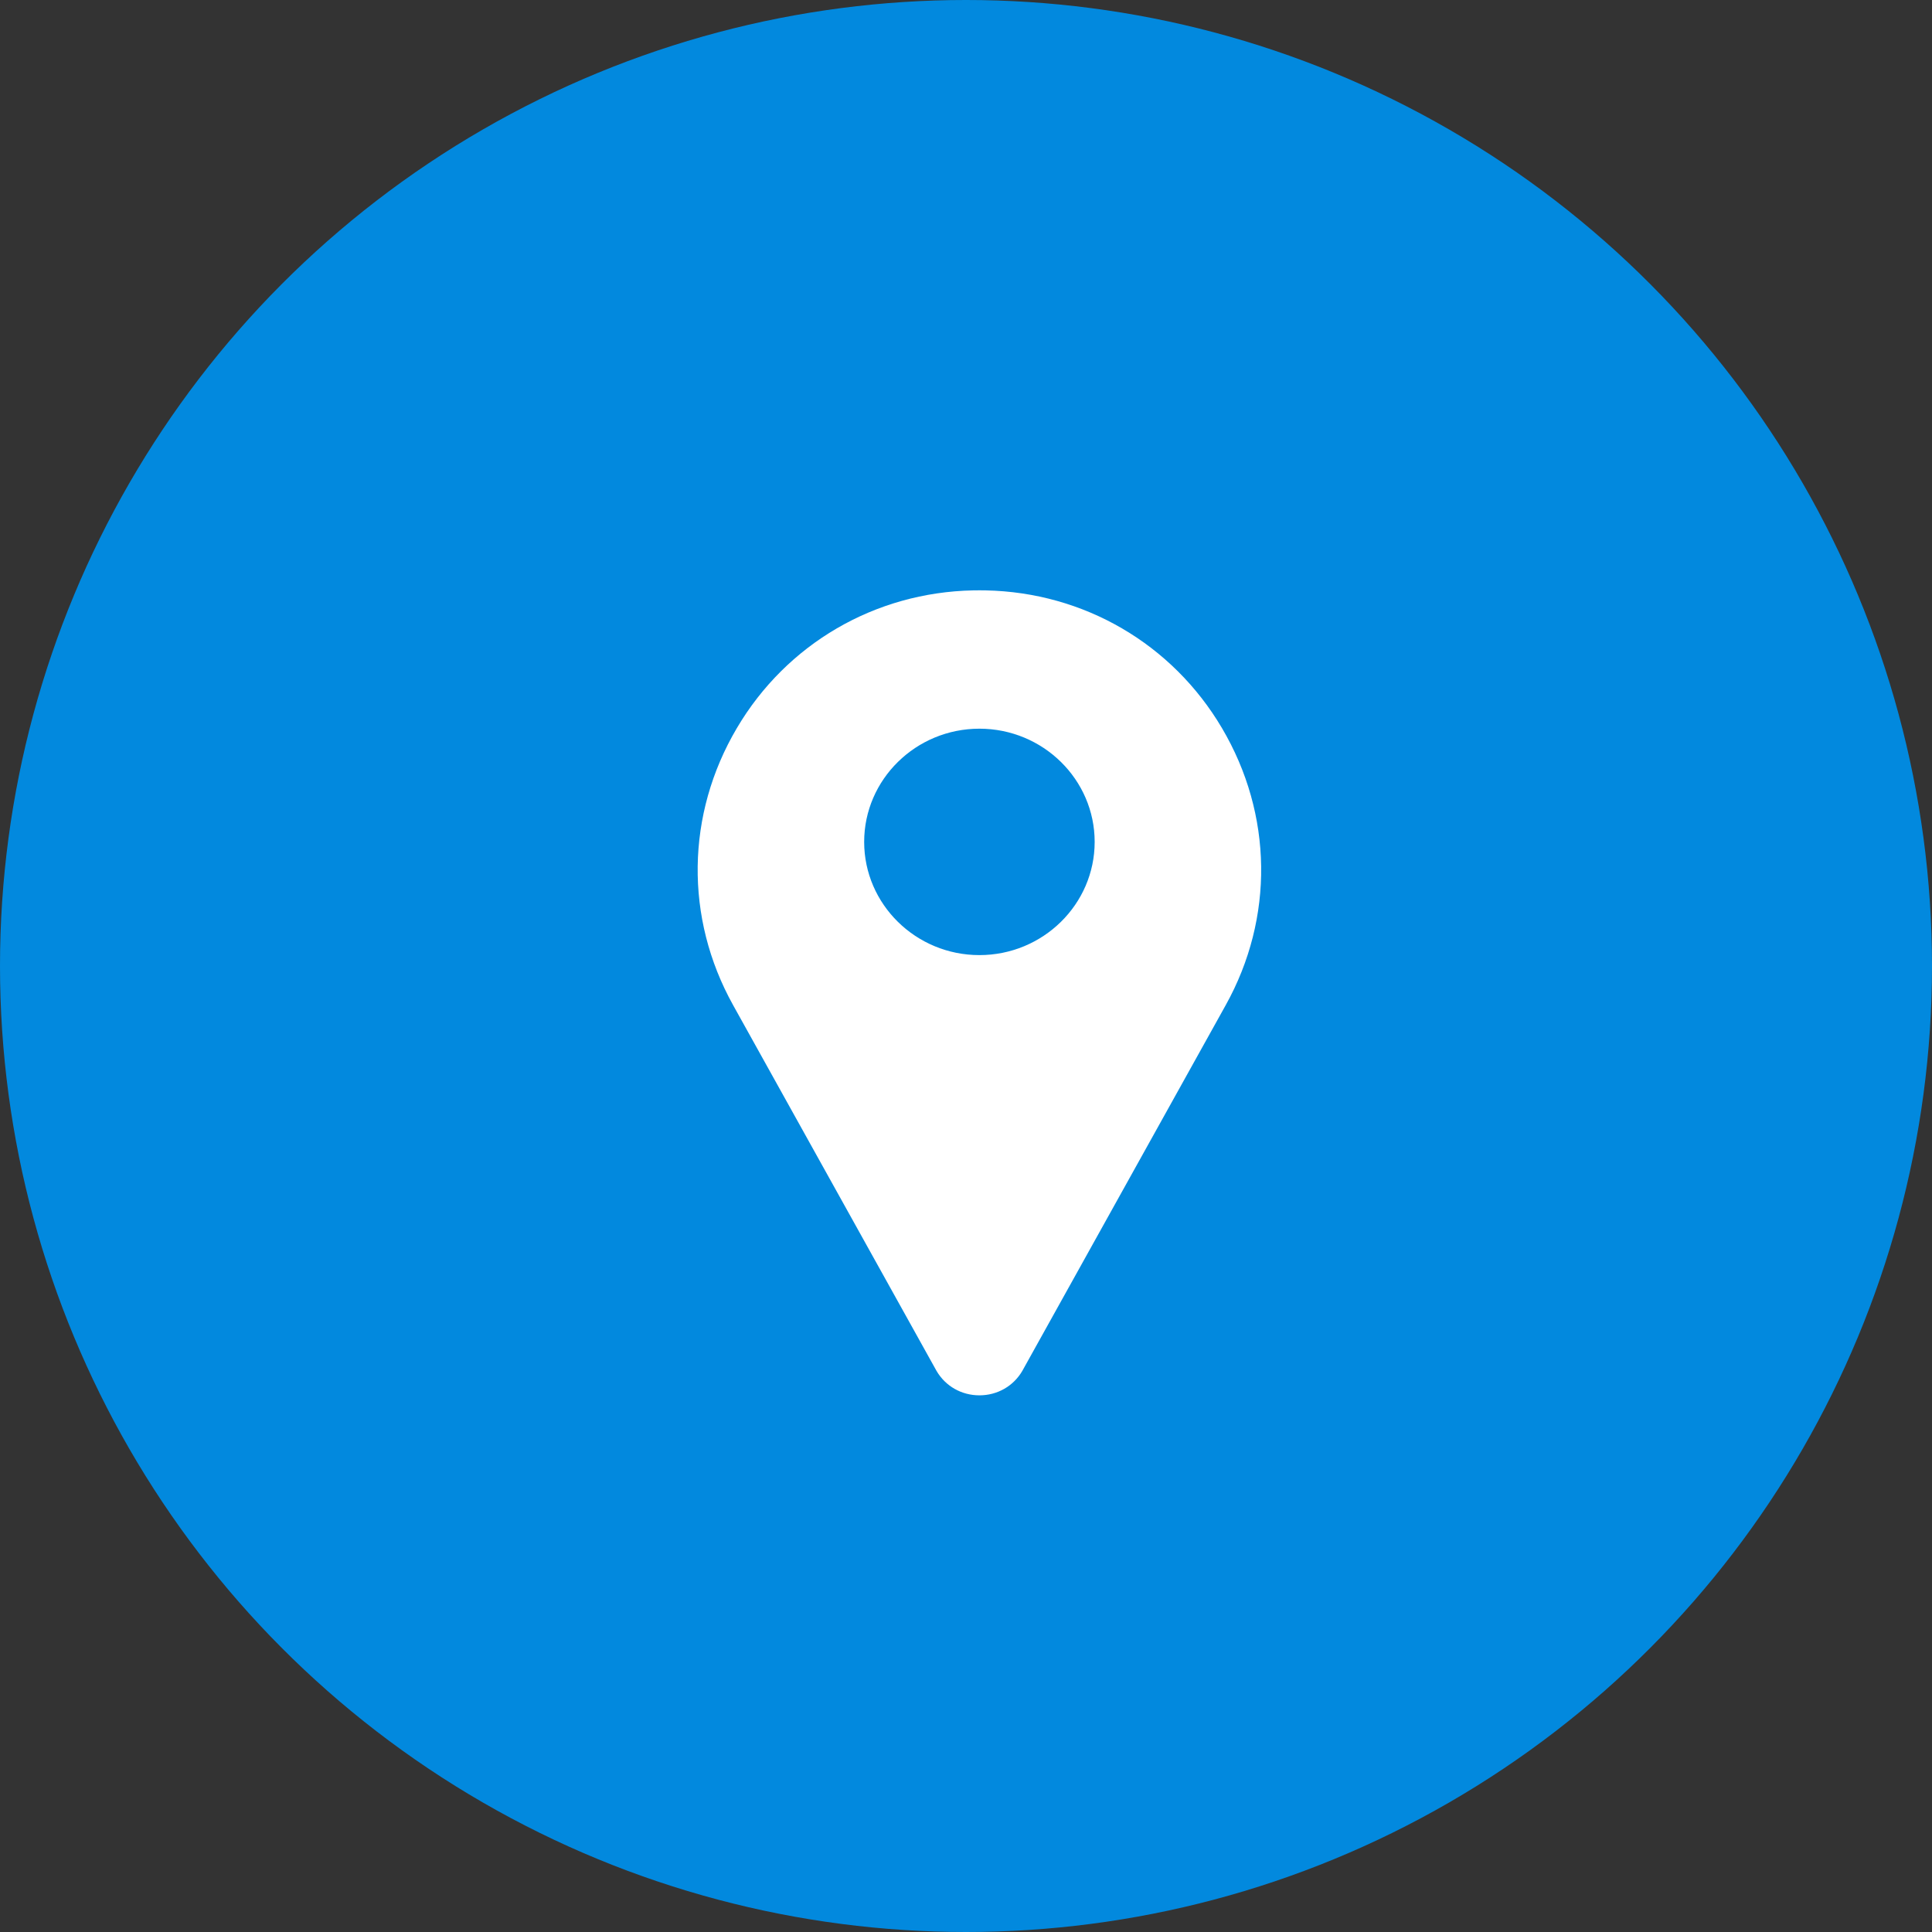
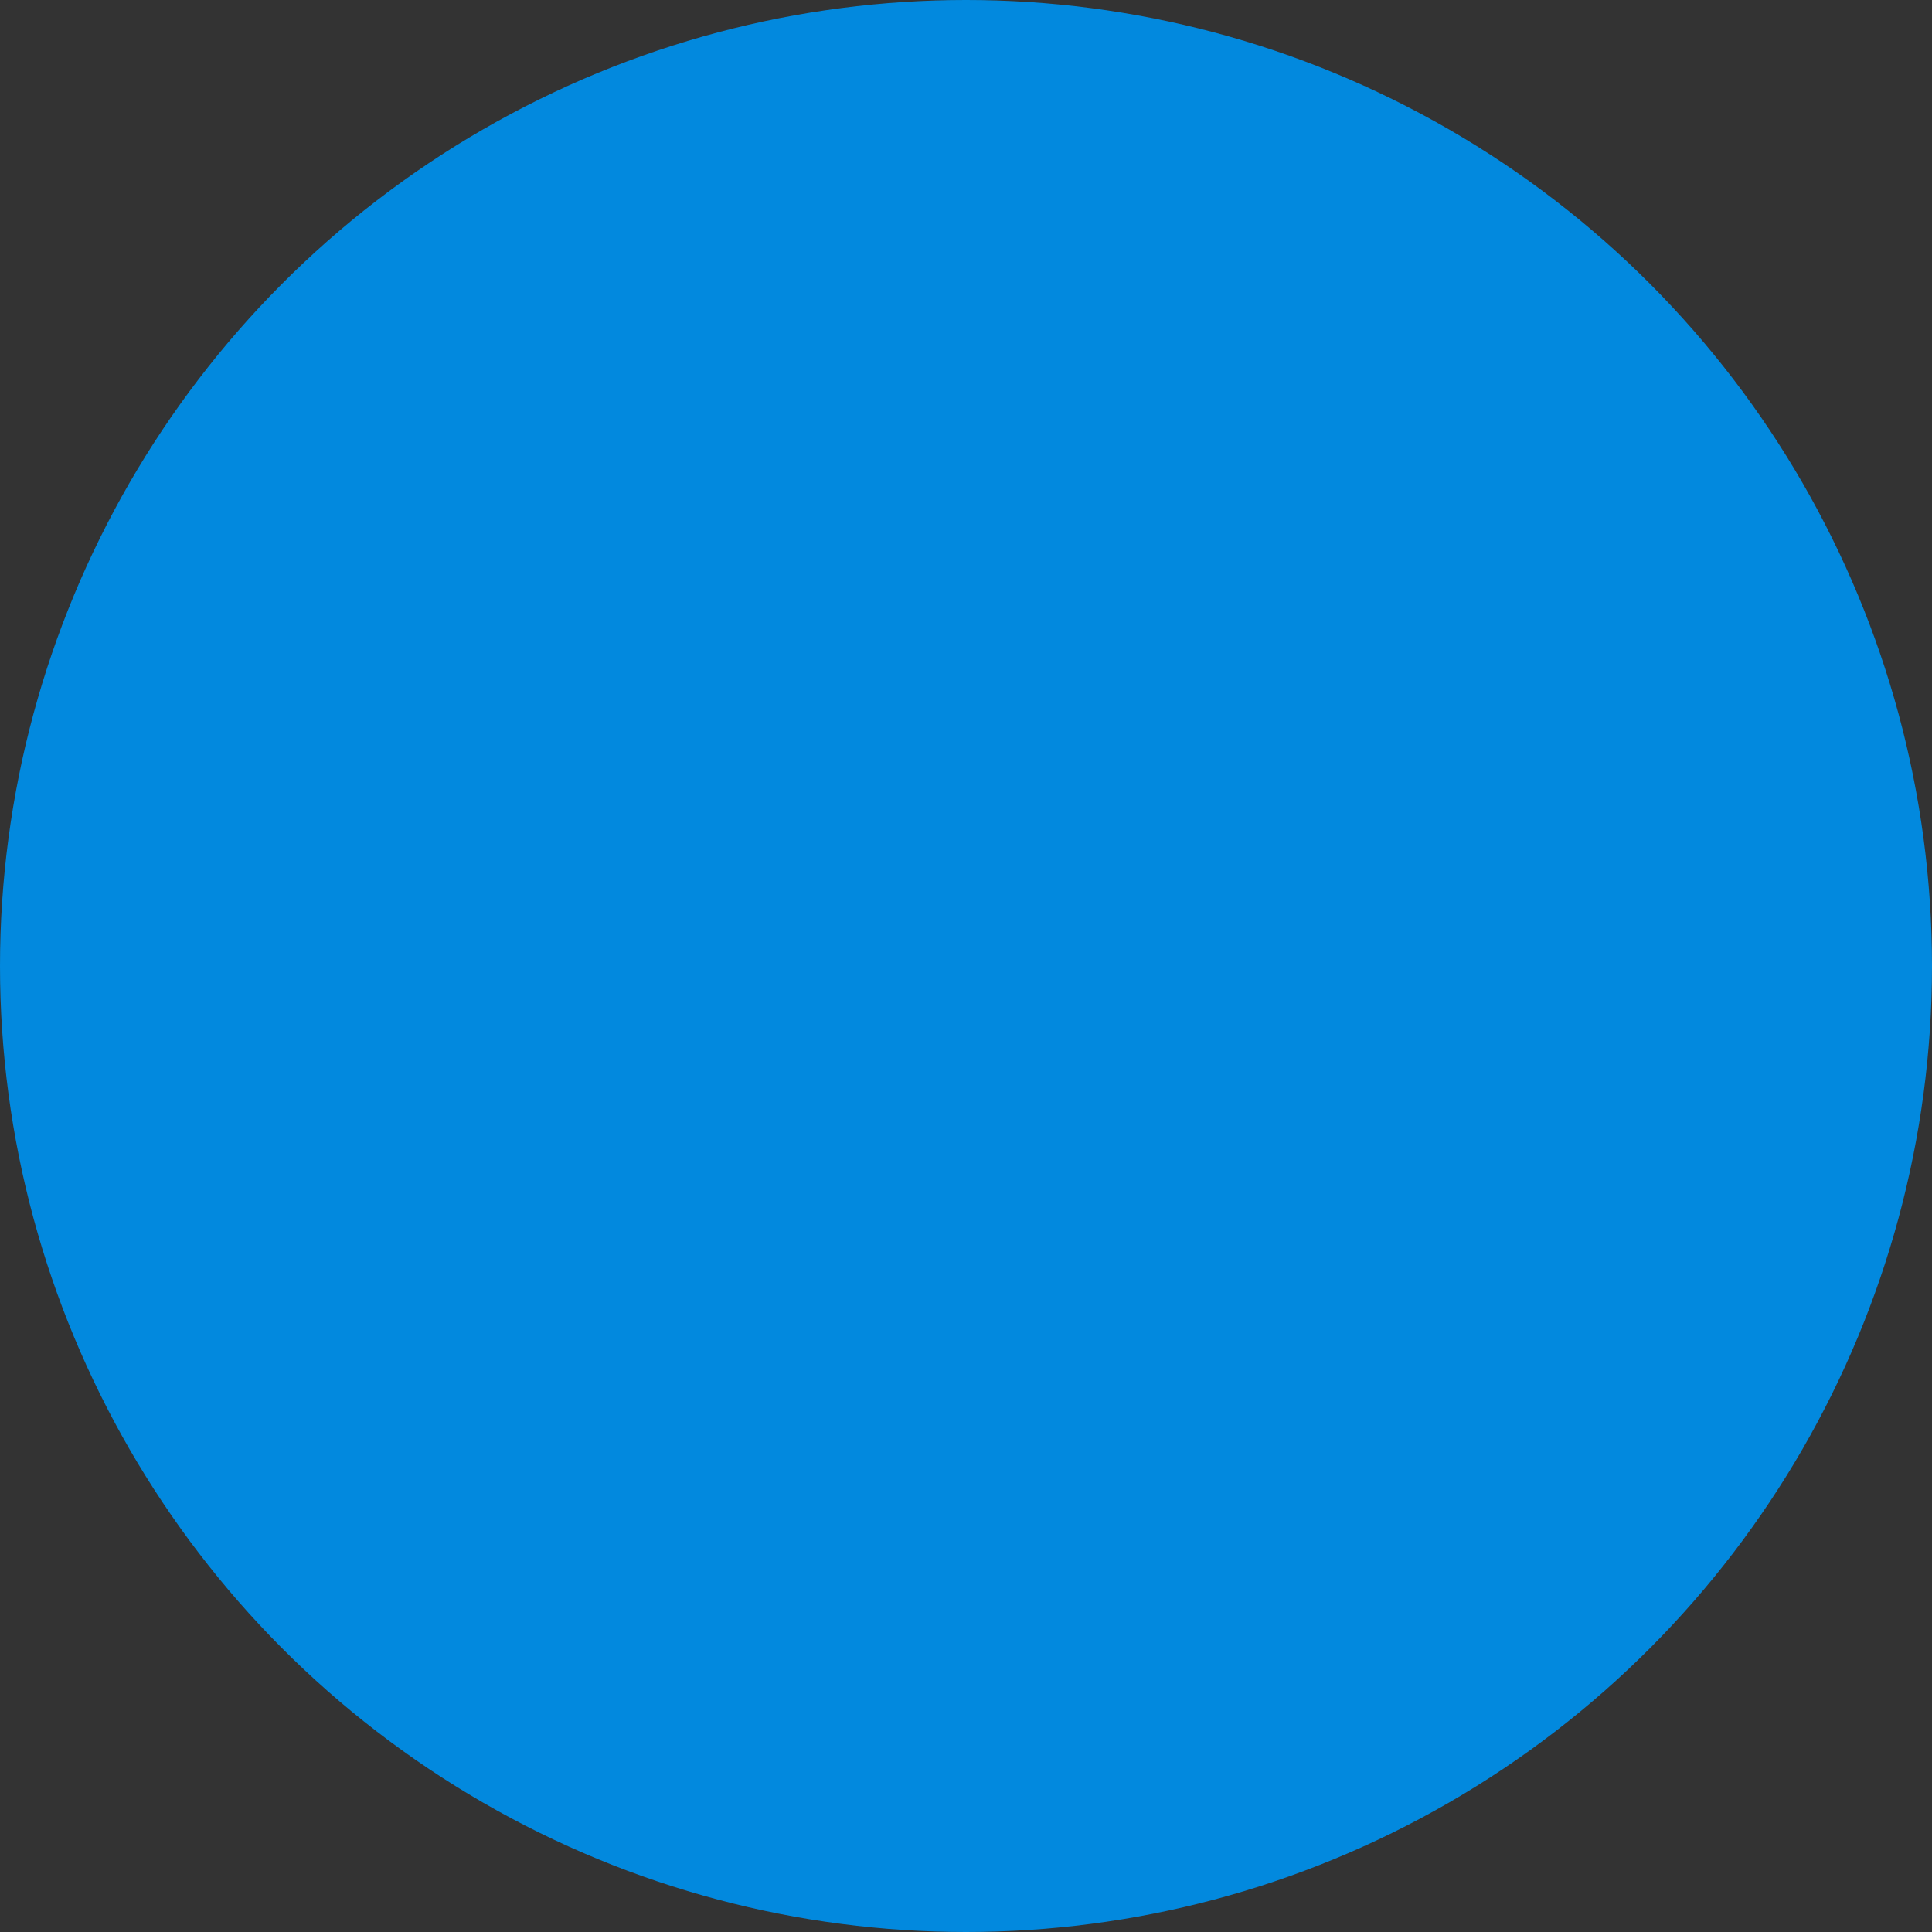
<svg xmlns="http://www.w3.org/2000/svg" width="72" height="72" viewBox="0 0 72 72" fill="none">
  <rect x="0" y="0" width="72" height="72" fill="#333333" stroke="none" />
  <circle cx="36" cy="36" r="36" fill="#0289de" />
-   <path d="M45.541 27.137C43.688 23.995 40.396 22.076 36.735 22.002C36.579 21.999 36.421 21.999 36.265 22.002C32.604 22.076 29.312 23.995 27.459 27.137C25.564 30.349 25.512 34.207 27.32 37.457L34.893 51.074C34.896 51.08 34.9 51.086 34.903 51.092C35.236 51.66 35.833 52 36.5 52C37.167 52 37.764 51.66 38.097 51.092C38.1 51.086 38.104 51.08 38.107 51.074L45.68 37.457C47.488 34.207 47.436 30.349 45.541 27.137ZM36.5 35.594C34.132 35.594 32.205 33.701 32.205 31.375C32.205 29.049 34.132 27.156 36.5 27.156C38.868 27.156 40.795 29.049 40.795 31.375C40.795 33.701 38.868 35.594 36.5 35.594Z" fill="white" />
</svg>